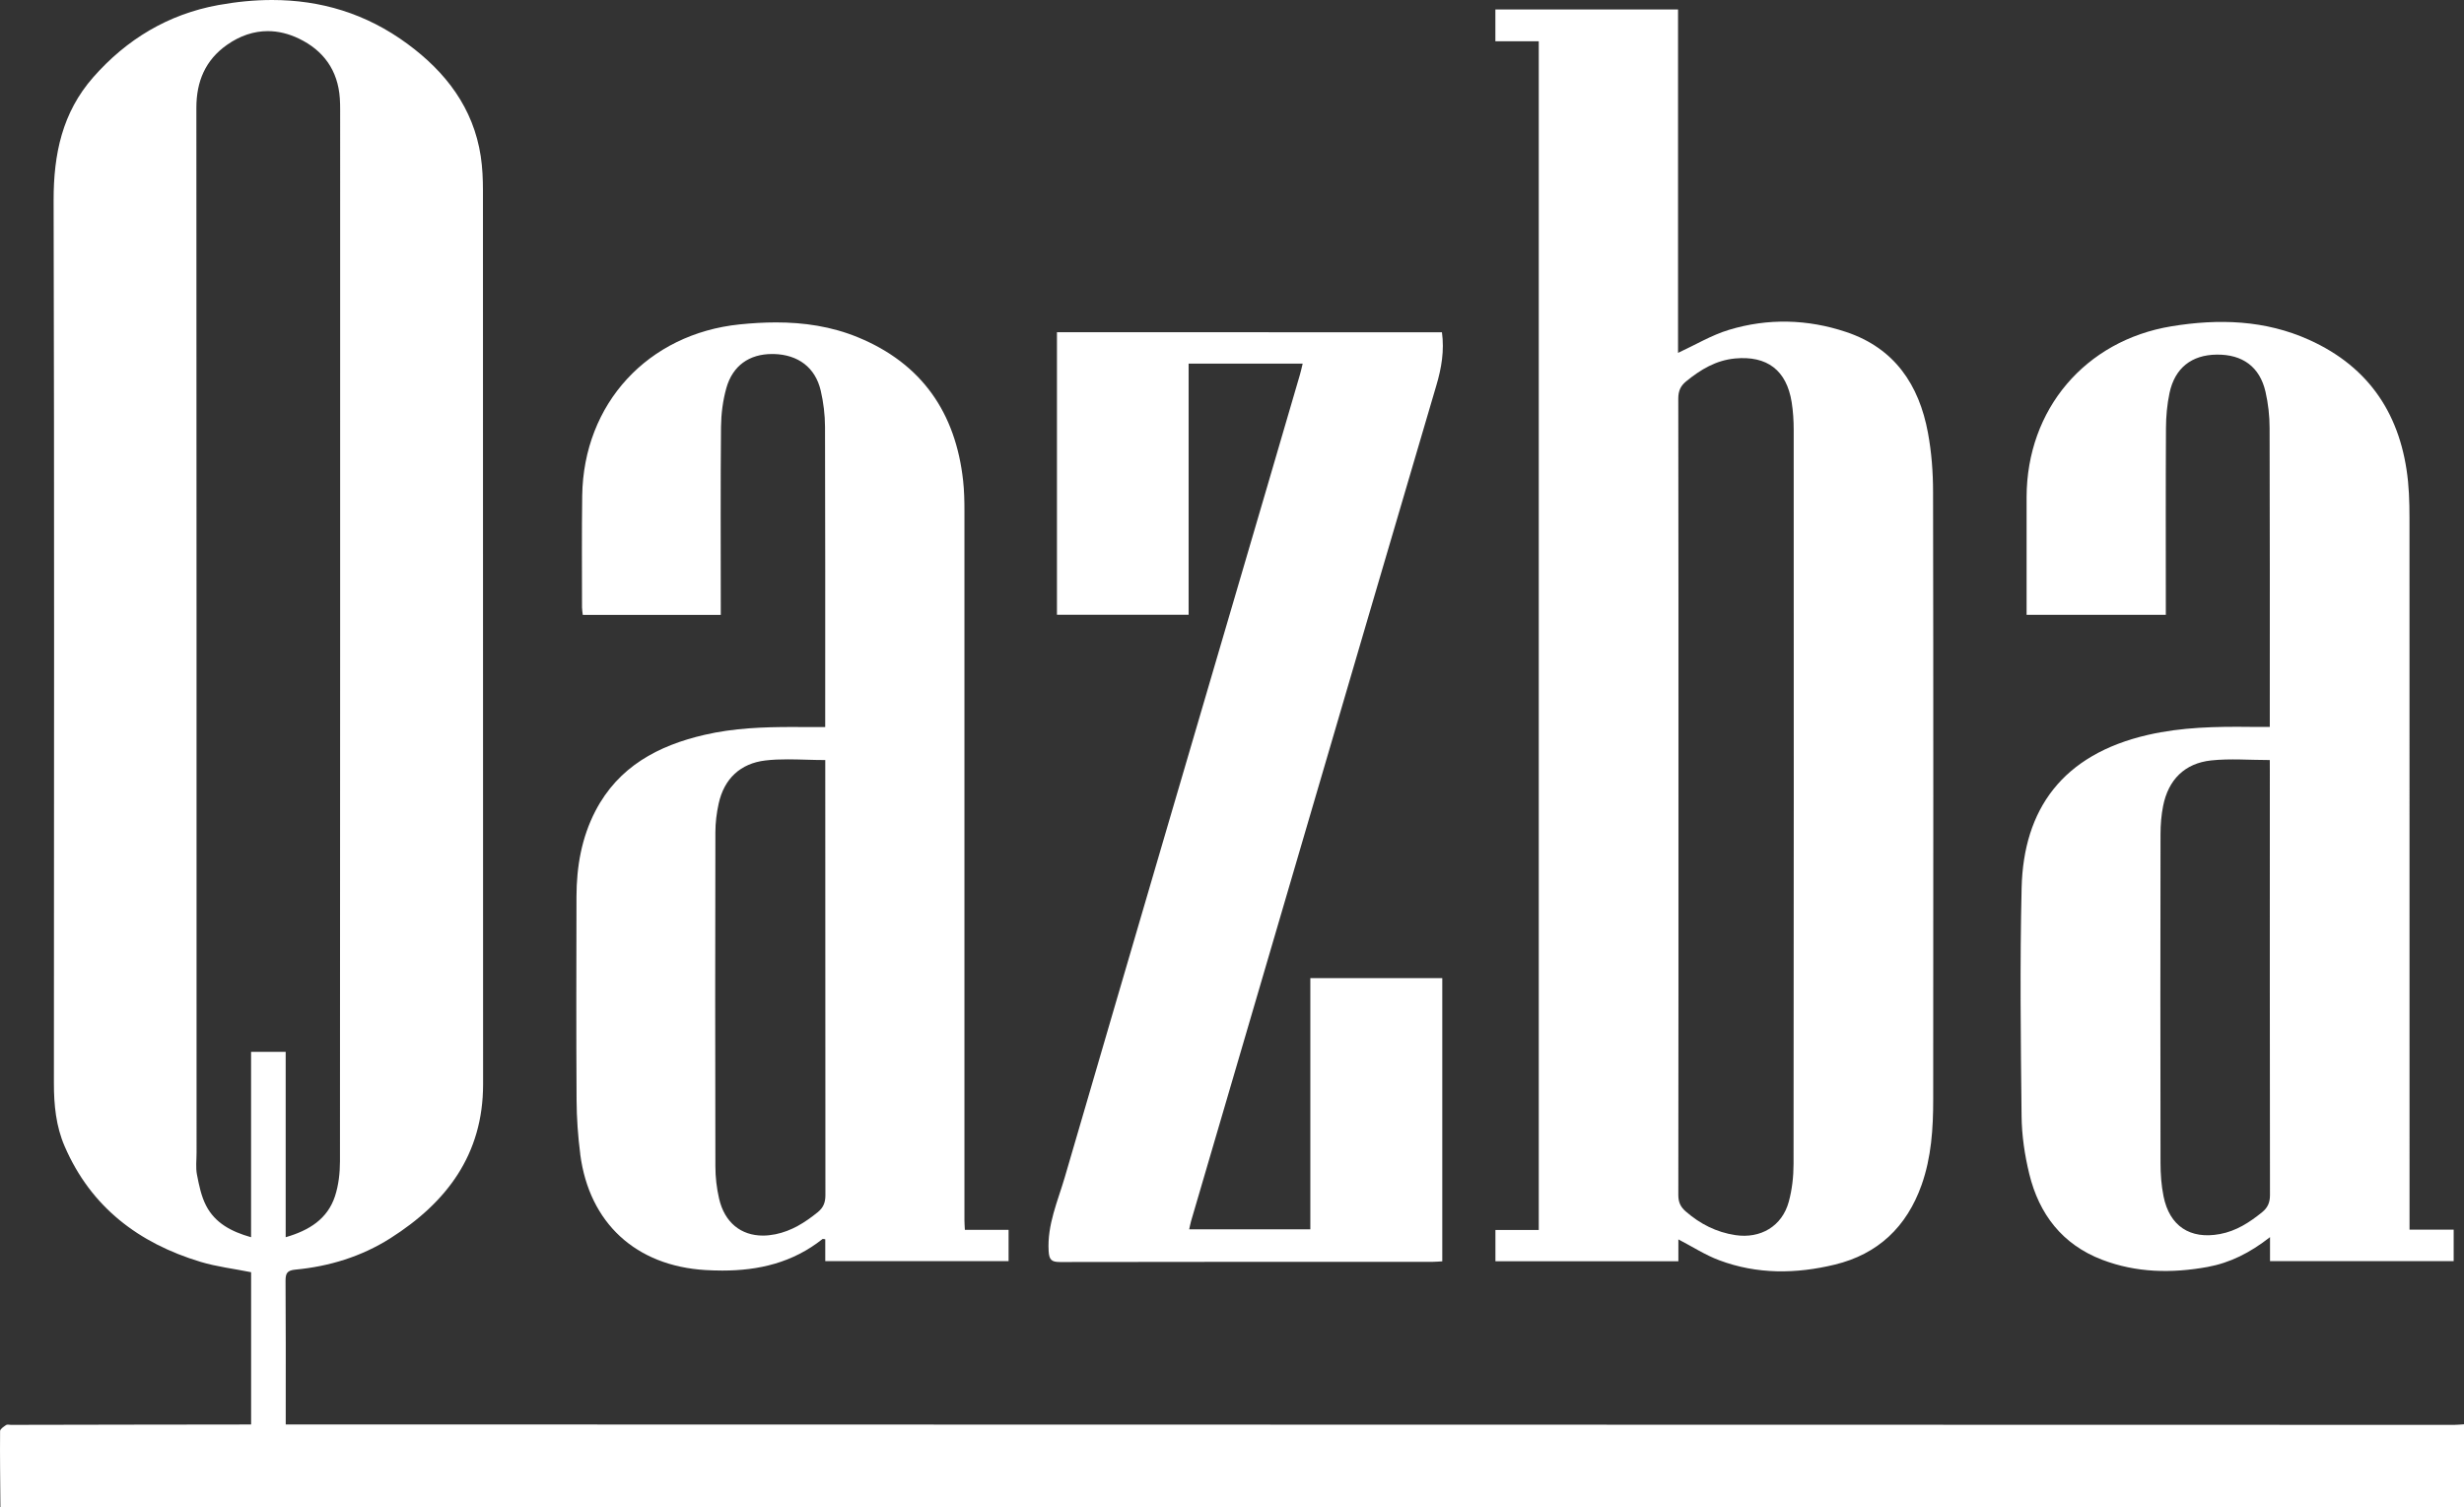
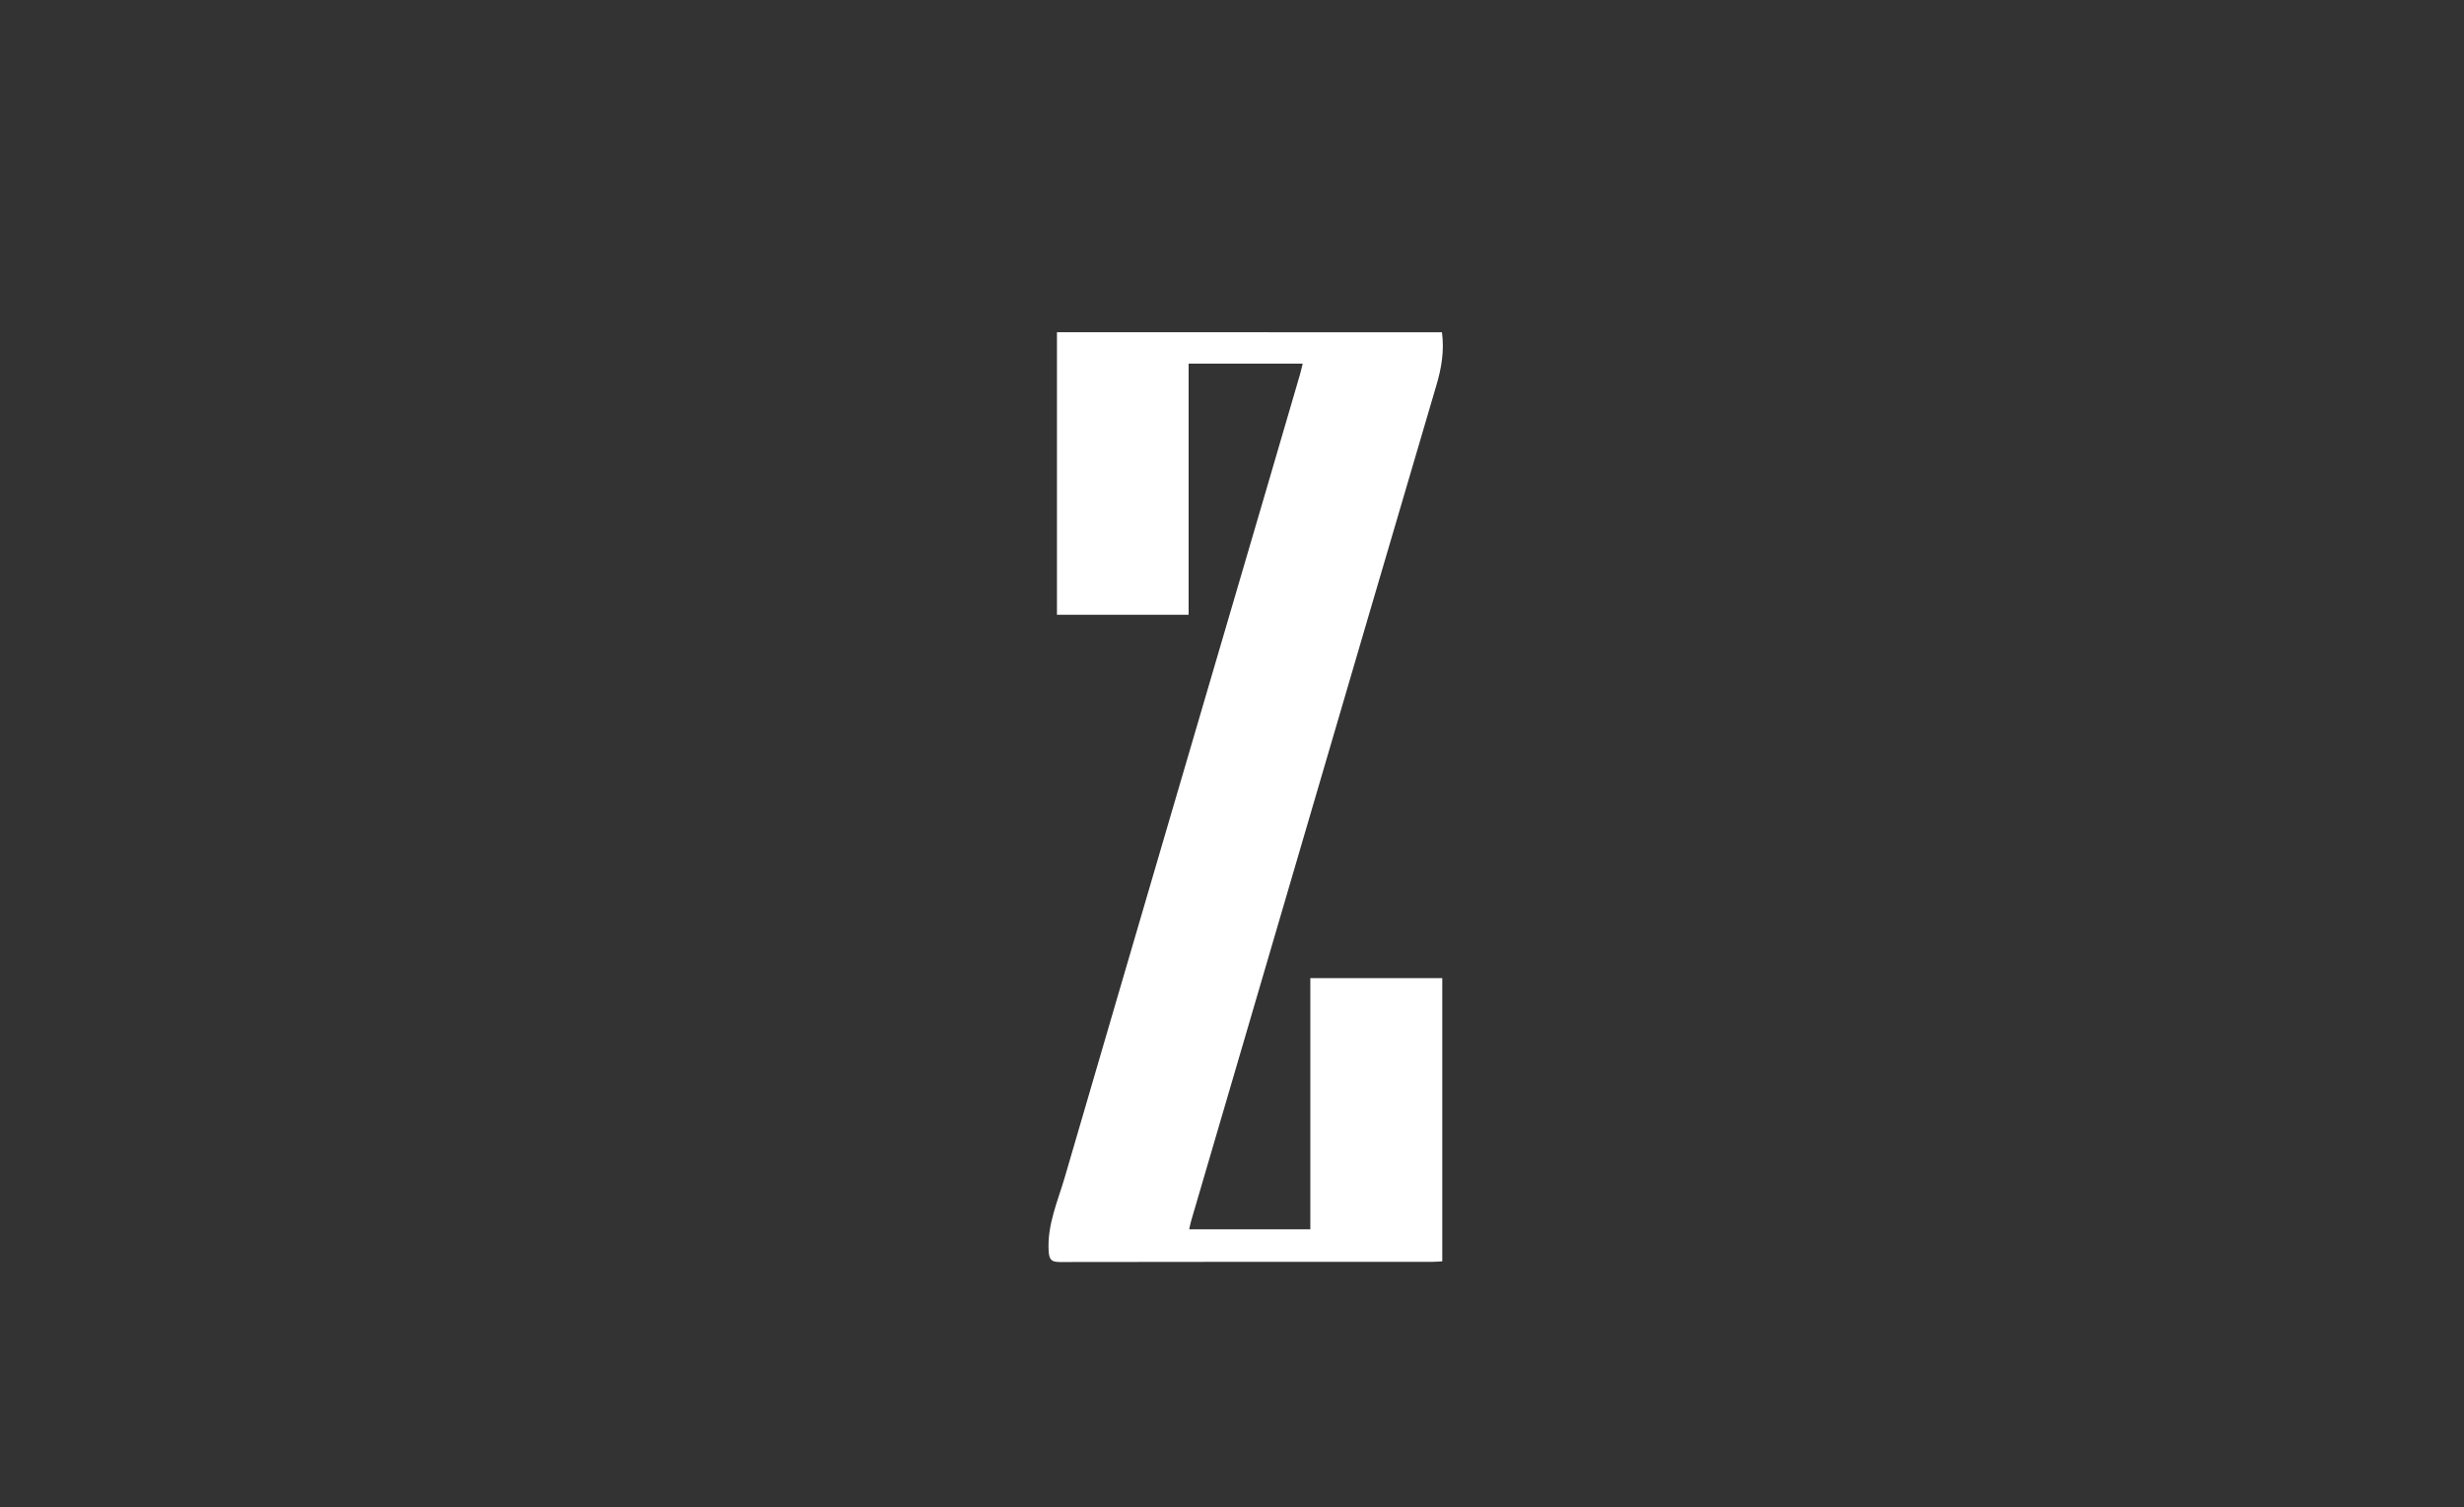
<svg xmlns="http://www.w3.org/2000/svg" id="Ebene_2" viewBox="0 0 524.74 320.96">
  <rect x="0" y="0" width="524.74" height="320.96" fill="#333333" stroke="none" />
  <defs>
    <style>      .cls-1 {        fill: #fff;      }    </style>
  </defs>
  <g id="Ebene_1-2" data-name="Ebene_1">
    <g>
-       <path class="cls-1" d="M522.71,303.44c-153.95-.03-307.91-.07-461.86-.09v-3.12c0-9.16.03-18.32-.04-27.48,0-1.61.36-2.2,2.08-2.37,7.24-.68,14.08-2.78,20.24-6.68,12.01-7.62,19.75-17.85,19.75-32.8-.03-63.43,0-126.85-.03-190.28,0-2.45-.1-4.93-.47-7.35-1.57-10.29-7.43-17.9-15.57-23.9C77.93,2.82,68.2,0,57.93,0c-3.75,0-7.56.38-11.44,1.08-10.65,1.94-19.5,7.26-26.64,15.38-6.6,7.51-8.45,16.39-8.43,26.21.16,62.67.09,125.35.06,188.02,0,4.63.44,9.16,2.29,13.43,5.6,12.95,15.77,20.63,28.96,24.61,3.42,1.03,7.03,1.45,10.75,2.2v32.43c-17.05,0-34.11.06-51.16.08-.35,0-.78-.13-1.01.03-.51.35-1.29.85-1.29,1.29-.05,5.4.03,10.79.07,16.19H.09s524.65.01,524.65.01v-17.64c-.67.04-1.35.12-2.03.12ZM53.47,224v39.48c-4.21-1.19-7.65-3.01-9.57-6.71-1.04-2-1.51-4.35-1.95-6.59-.3-1.52-.09-3.13-.09-4.71,0-74.17,0-148.34-.04-222.51,0-5.63,1.92-10.17,6.51-13.4,2.77-1.95,5.7-2.93,8.7-2.93,2.19,0,4.42.53,6.64,1.6,5.22,2.51,8.3,6.76,8.7,12.71.06.82.07,1.64.07,2.46,0,74.65.01,149.29-.04,223.94,0,2.49-.3,5.09-1.07,7.44-1.6,4.81-5.45,7.24-10.49,8.7v-39.48h-7.37Z" />
-       <path class="cls-1" d="M327.7,261.94h-9.23v6.66h38.96v-4.66c3.06,1.59,5.76,3.35,8.72,4.45,8.05,3.02,16.36,2.92,24.6.92,9.19-2.23,15.3-8.03,18.47-16.95,2.09-5.89,2.48-12.02,2.48-18.18.02-43.14.05-86.27-.03-129.4,0-4.21-.32-8.48-1.09-12.62-1.89-10.22-7.12-18.01-17.39-21.45-8.24-2.76-16.69-2.98-25-.46-3.7,1.12-7.11,3.18-10.83,4.9V2.02h-38.9v6.77h9.24v253.15ZM359.1,81.2c3.07-2.5,6.34-4.48,10.41-4.86,6.81-.63,10.97,2.5,12.05,9.32.31,1.95.43,3.95.43,5.92.02,52.09.03,104.18-.03,156.27,0,2.7-.31,5.48-1.02,8.08-1.43,5.23-6.01,7.9-11.37,7.1-4.04-.61-7.5-2.37-10.57-5.04-1.13-.98-1.58-1.99-1.58-3.51.04-28.3.03-56.6.03-84.9s.01-56.47-.04-84.7c0-1.61.48-2.7,1.69-3.68Z" />
-       <path class="cls-1" d="M432.16,250c2.09,8.59,7.06,15.05,15.52,18.28,7.27,2.78,14.81,2.91,22.4,1.54,4.84-.88,9.12-3.04,13.35-6.36v5.11h39.11v-6.7h-9.4v-2.46c0-48.87.01-97.75-.01-146.63,0-3.42.03-6.85-.31-10.24-1.39-13.95-8.11-24.33-21.05-30.16-9.4-4.24-19.31-4.54-29.34-2.89-18.37,3.03-30.79,17.69-30.84,36.34-.02,7.66,0,15.31,0,22.97v2.13h29.65v-2.62c0-12.37-.04-24.75.03-37.12.01-2.51.24-5.06.76-7.51,1.13-5.31,4.7-8.1,10.03-8.16,5.52-.07,9.19,2.6,10.41,7.92.57,2.5.87,5.13.87,7.7.07,20.37.04,40.74.04,61.11v2.55h.02c-1.59,0-2.87.02-4.16,0-7.32-.09-14.61.05-21.8,1.7-18.26,4.19-26.51,15.88-26.91,32.57-.38,16.19-.19,32.4-.01,48.6.04,4.12.66,8.32,1.64,12.33ZM460.11,177.7c0-2.03.16-4.11.56-6.1,1.12-5.56,4.58-9.05,10.23-9.66,4.03-.43,8.15-.08,12.48-.08v-.02s.01,2.41.01,2.41c0,30.08-.02,60.15.03,90.23,0,1.59-.46,2.69-1.68,3.68-2.69,2.18-5.53,4.01-9,4.65-6.33,1.17-10.72-1.7-11.99-8.06-.47-2.33-.64-4.75-.64-7.13-.04-23.3-.04-46.61,0-69.92Z" />
-       <polygon class="cls-1" points="165.23 68.66 165.23 68.66 165.25 68.66 165.23 68.66" />
-       <path class="cls-1" d="M123.57,245.82c1.92,14.67,11.88,23.76,26.66,24.65,1.21.07,2.42.11,3.61.11,7.72,0,14.96-1.66,21.33-6.72.02-.02.05-.02.08-.02.1,0,.26.05.5.07v4.66h39.04v-6.66h-9.31c-.04-.83-.09-1.44-.09-2.04,0-50.38,0-100.77,0-151.15,0-2.12-.05-4.25-.28-6.35-1.59-14.47-8.78-24.93-22.38-30.53-5.66-2.33-11.52-3.18-17.48-3.18-2.56,0-5.12.16-7.7.42-19.56,2-33.29,16.85-33.56,36.49-.11,7.93-.04,15.86-.04,23.79,0,.52.11,1.04.16,1.58h29.39v-2.51c0-12.51-.07-25.02.05-37.53.03-2.77.39-5.61,1.14-8.27,1.35-4.78,4.9-7.24,9.73-7.24h.41c5.16.15,8.81,2.87,9.96,7.81.58,2.5.9,5.12.91,7.69.07,20.51.04,41.02.04,61.53v2.42h-3.06c-1.29-.01-2.57-.02-3.86-.02-6.3,0-12.59.23-18.78,1.67-9.91,2.29-18.32,6.77-23.23,16.2-2.96,5.7-4.02,11.87-4.04,18.23-.03,14.42-.07,28.85.02,43.27.02,3.88.29,7.79.79,11.63ZM152.35,177.25c0-2.03.26-4.1.69-6.08,1.16-5.34,4.64-8.59,9.95-9.22,1.57-.19,3.16-.24,4.78-.24,2.58,0,5.23.15,7.98.15v2.48c0,30.06,0,60.12.03,90.18,0,1.59-.44,2.67-1.67,3.66-2.69,2.17-5.52,3.97-8.98,4.67-.92.18-1.8.28-2.65.28-4.69,0-8.17-2.79-9.34-7.86-.52-2.24-.79-4.59-.79-6.9-.06-23.71-.05-47.41,0-71.12Z" />
      <path class="cls-1" d="M269.83,103.74c-14.37,48.98-28.77,97.95-43.07,146.96-1.5,5.13-3.76,10.11-3.44,15.7.11,1.91.62,2.36,2.42,2.36h.02c26.45-.05,52.91-.04,79.36-.04.66,0,1.32-.07,2.03-.11v-60.31h-28.1v53.5h-25.8c.16-.69.25-1.22.4-1.74,7.85-26.78,15.71-53.57,23.56-80.35,9.55-32.55,19.08-65.1,28.68-97.64,1.1-3.71,1.72-7.39,1.19-11.31h0s-81.99-.01-81.99-.01v60.17h28.04v-53.48h24.29c-.22.89-.37,1.62-.58,2.33-2.33,7.99-4.67,15.98-7.01,23.97Z" />
    </g>
  </g>
</svg>